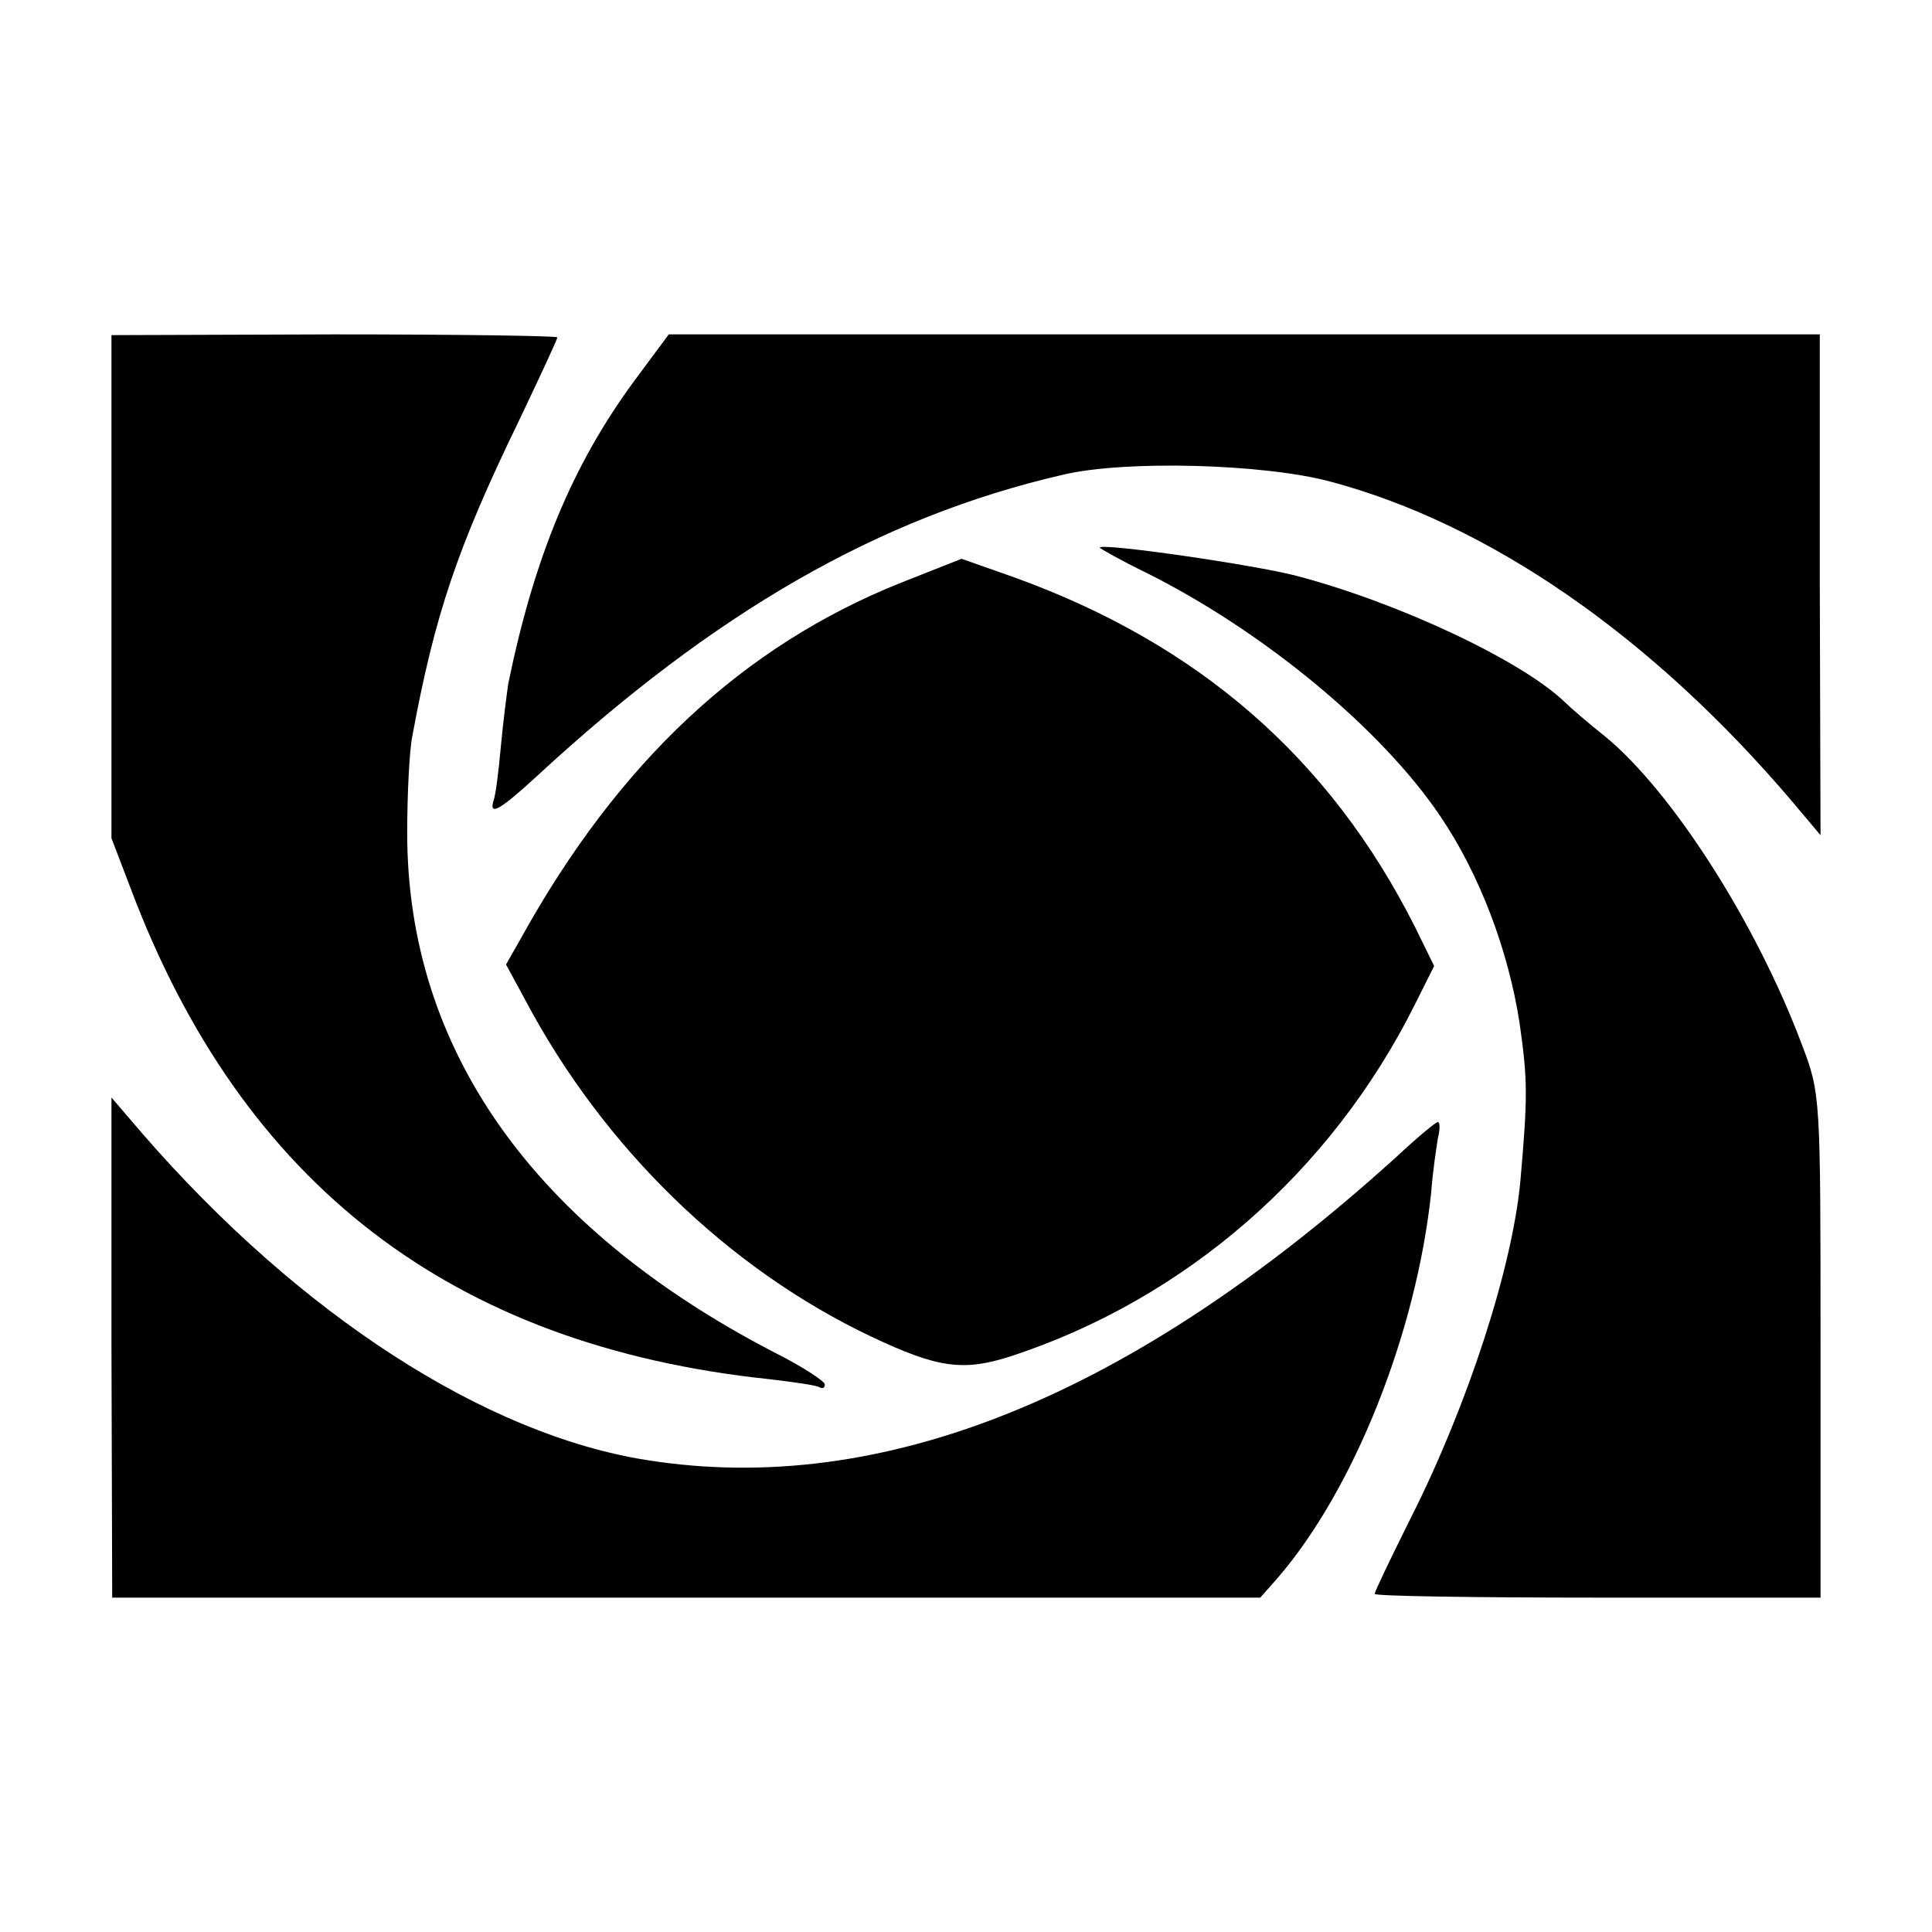
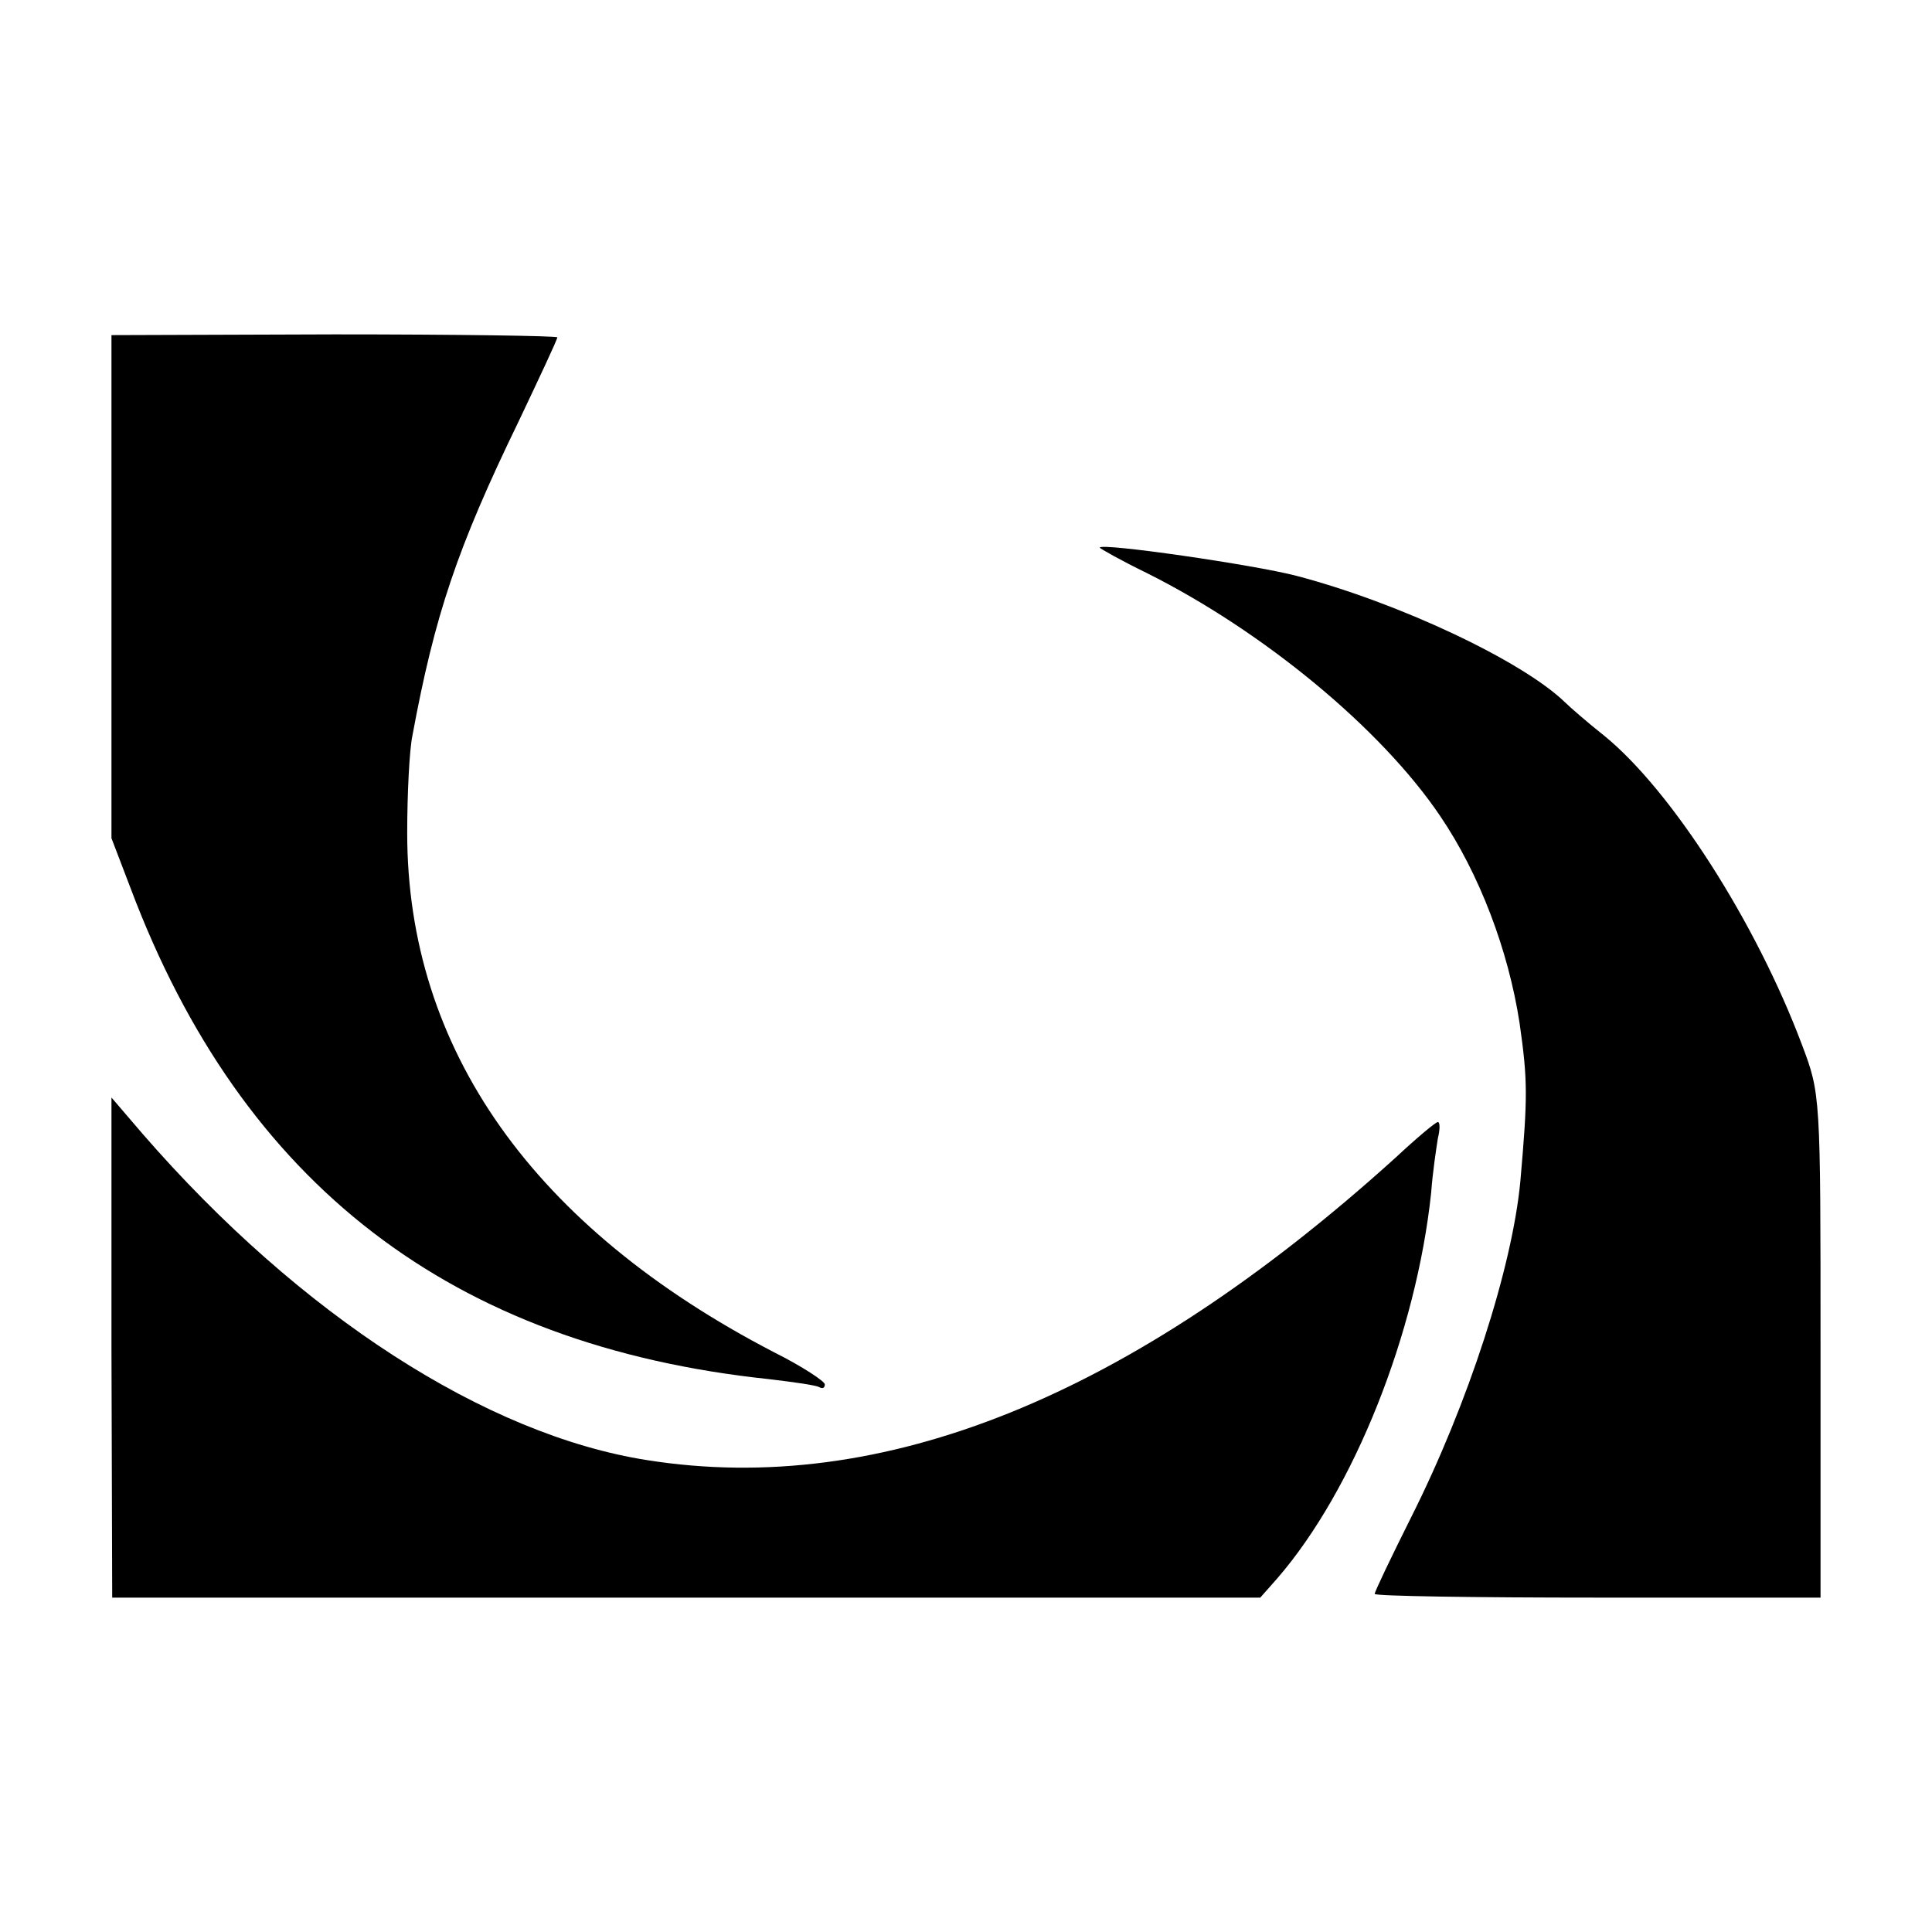
<svg xmlns="http://www.w3.org/2000/svg" version="1.0" width="260pt" height="260pt" viewBox="0 0 260 260" preserveAspectRatio="xMidYMid meet">
  <g transform="translate(0,260) scale(0.1,-0.1)" fill="#000000" stroke="none">
    <path d="M150 1811 l0 -339 26 -68 c150 -398 432 -615 859 -660 33 -4 63 -8 68 -11 4 -2 7 -1 7 4 0 4 -30 24 -68 43 -324 168 -494 408 -494 699 0 53 3 112 7 131 30 162 60 252 143 423 28 59 52 110 52 113 0 2 -135 4 -300 4 l-300 -1 0 -338z" />
-     <path d="M854 2088 c-84 -114 -135 -238 -170 -408 -2 -14 -7 -52 -10 -85 -3 -33 -7 -66 -10 -73 -6 -21 10 -11 58 33 239 221 461 349 708 406 83 20 270 15 360 -9 214 -57 433 -208 623 -432 l37 -44 -1 337 0 337 -775 0 -774 0 -46 -62z" />
    <path d="M1480 1863 c0 -1 28 -17 63 -34 158 -79 316 -210 395 -327 53 -78 92 -181 107 -279 11 -77 11 -99 1 -213 -11 -116 -70 -299 -147 -452 -27 -54 -49 -100 -49 -103 0 -3 135 -5 300 -5 l300 0 0 339 c0 337 0 339 -25 405 -62 165 -175 341 -265 415 -24 19 -48 40 -54 46 -58 56 -224 134 -361 170 -57 15 -265 45 -265 38z" />
-     <path d="M1213 1816 c-213 -85 -380 -241 -511 -477 l-21 -37 26 -48 c105 -198 272 -361 466 -453 89 -42 123 -47 188 -26 234 77 430 247 543 473 l26 52 -26 53 c-114 226 -290 380 -539 470 l-71 25 -81 -32z" />
    <path d="M150 787 l1 -337 773 0 772 0 23 26 c103 119 187 330 207 519 2 28 7 60 9 73 3 12 3 22 0 22 -3 0 -28 -21 -57 -48 -356 -322 -691 -457 -1007 -407 -217 34 -467 195 -679 439 l-42 49 0 -336z" />
  </g>
</svg>